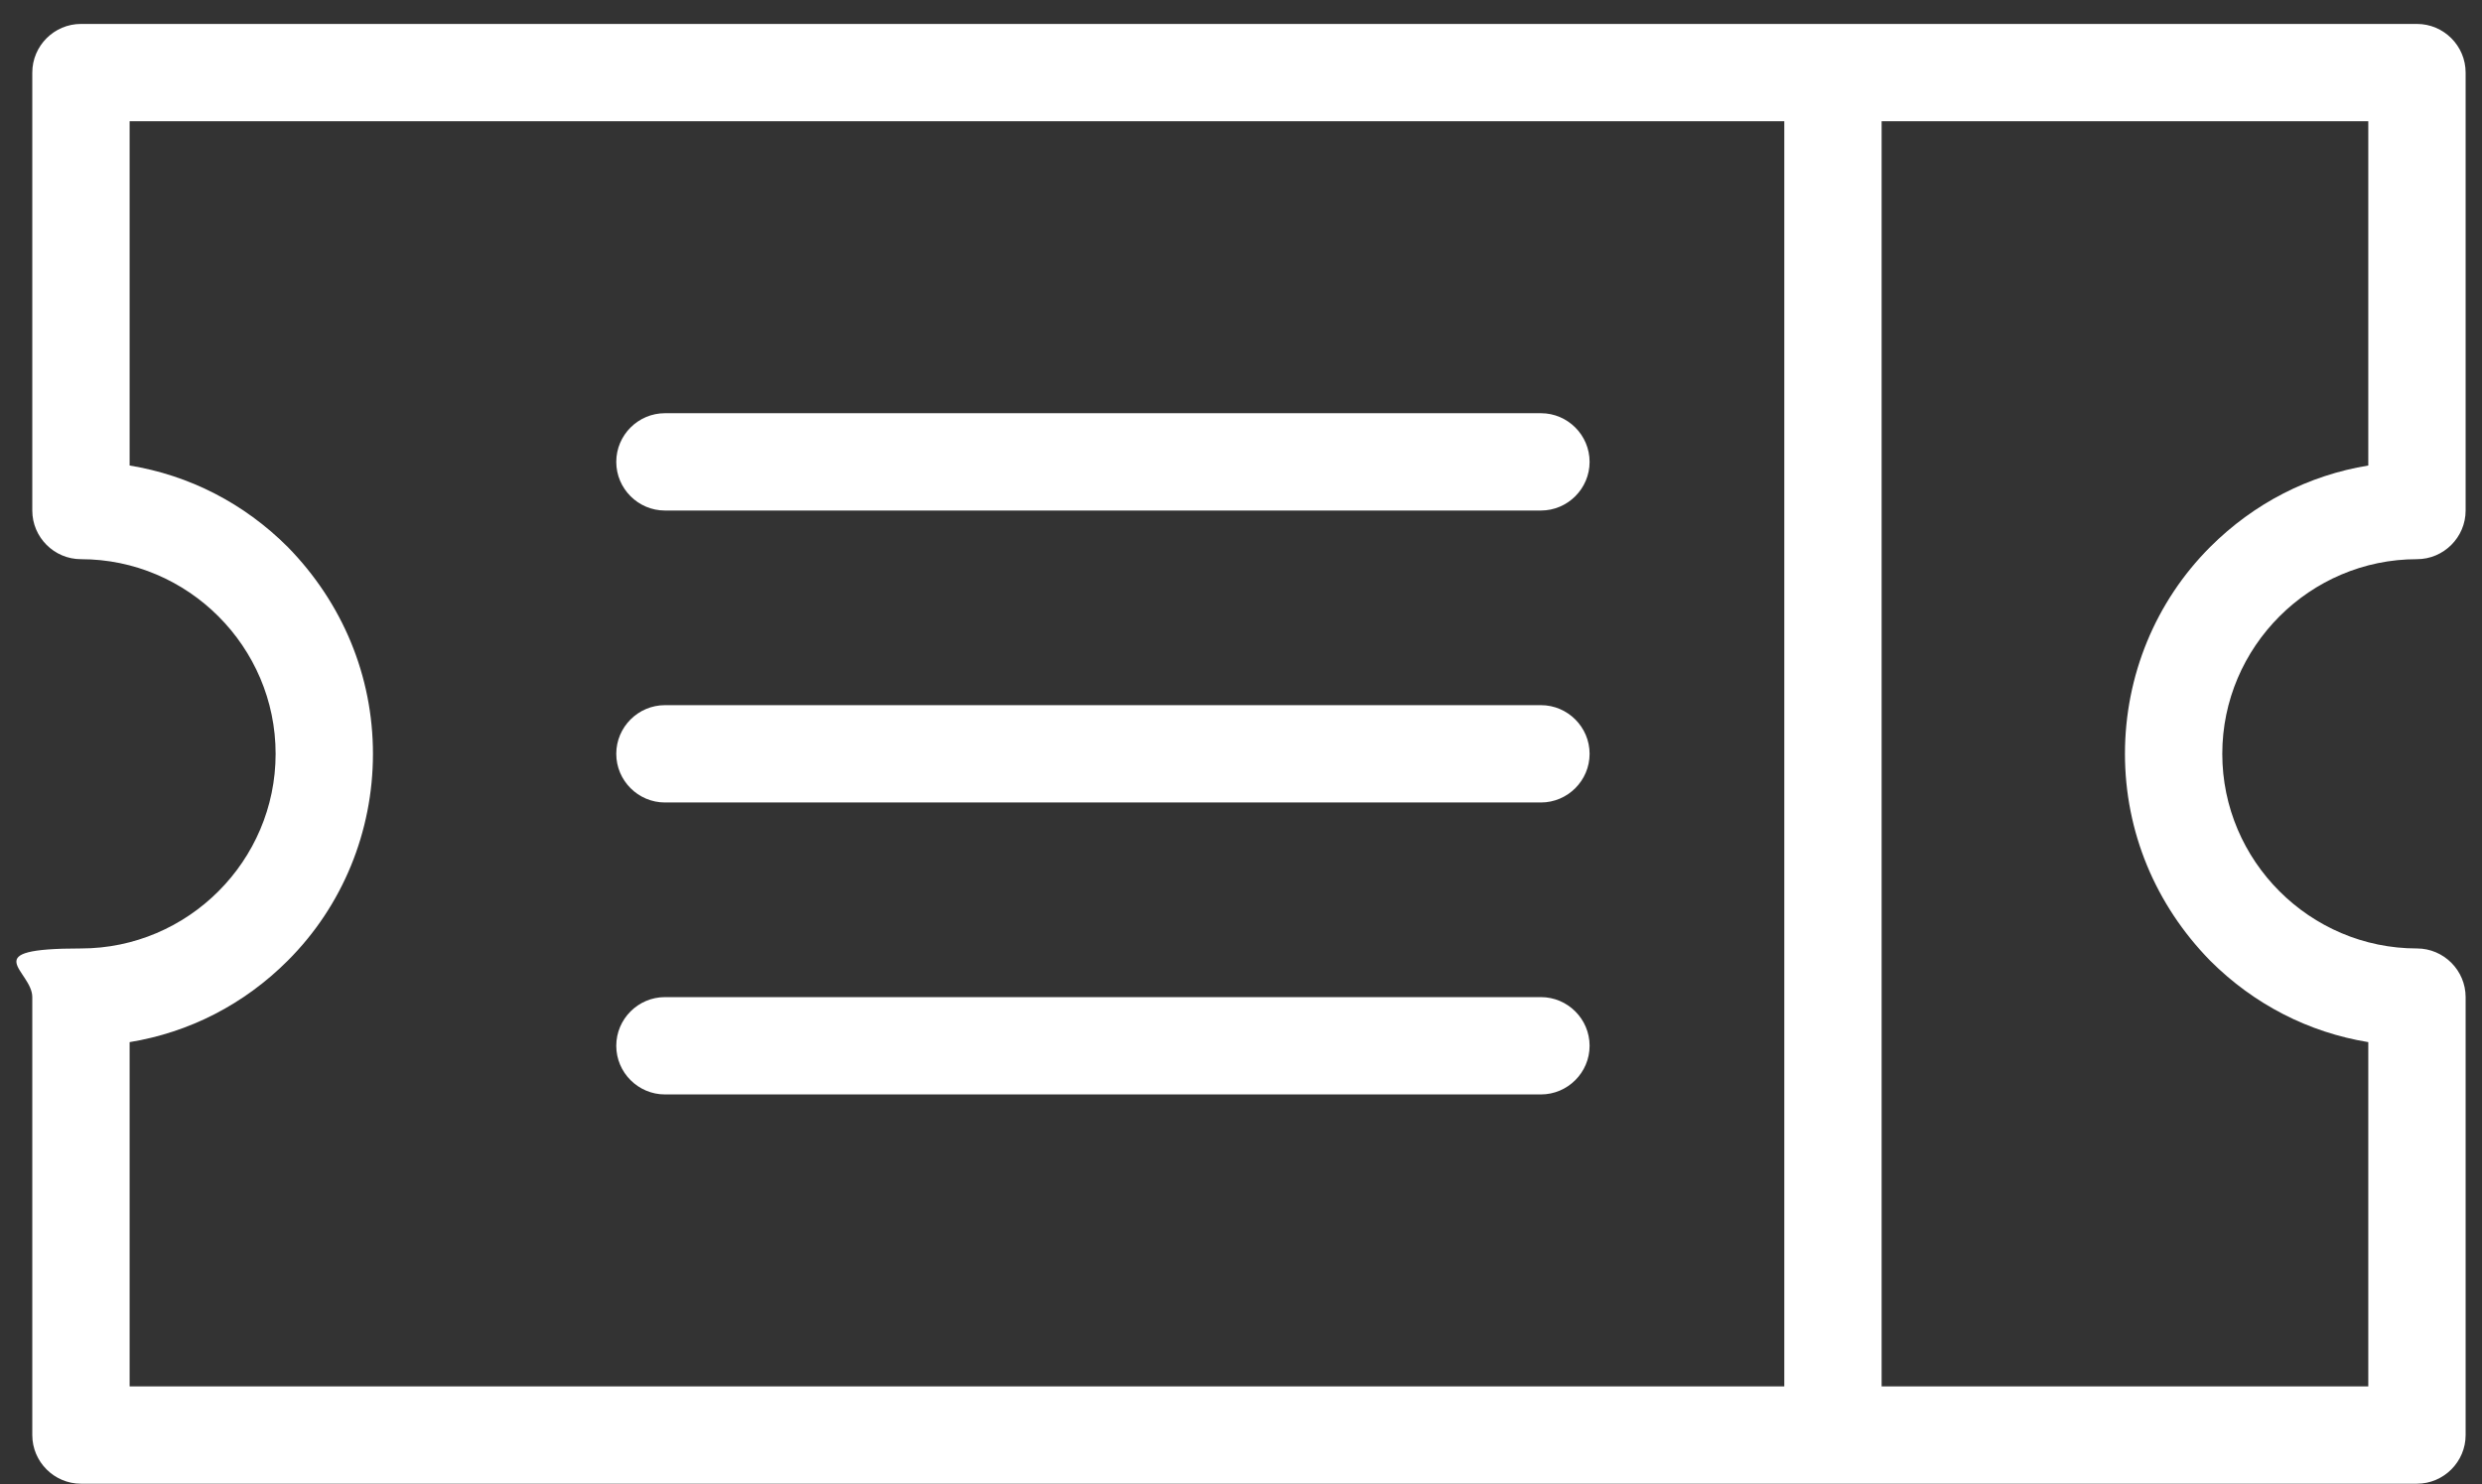
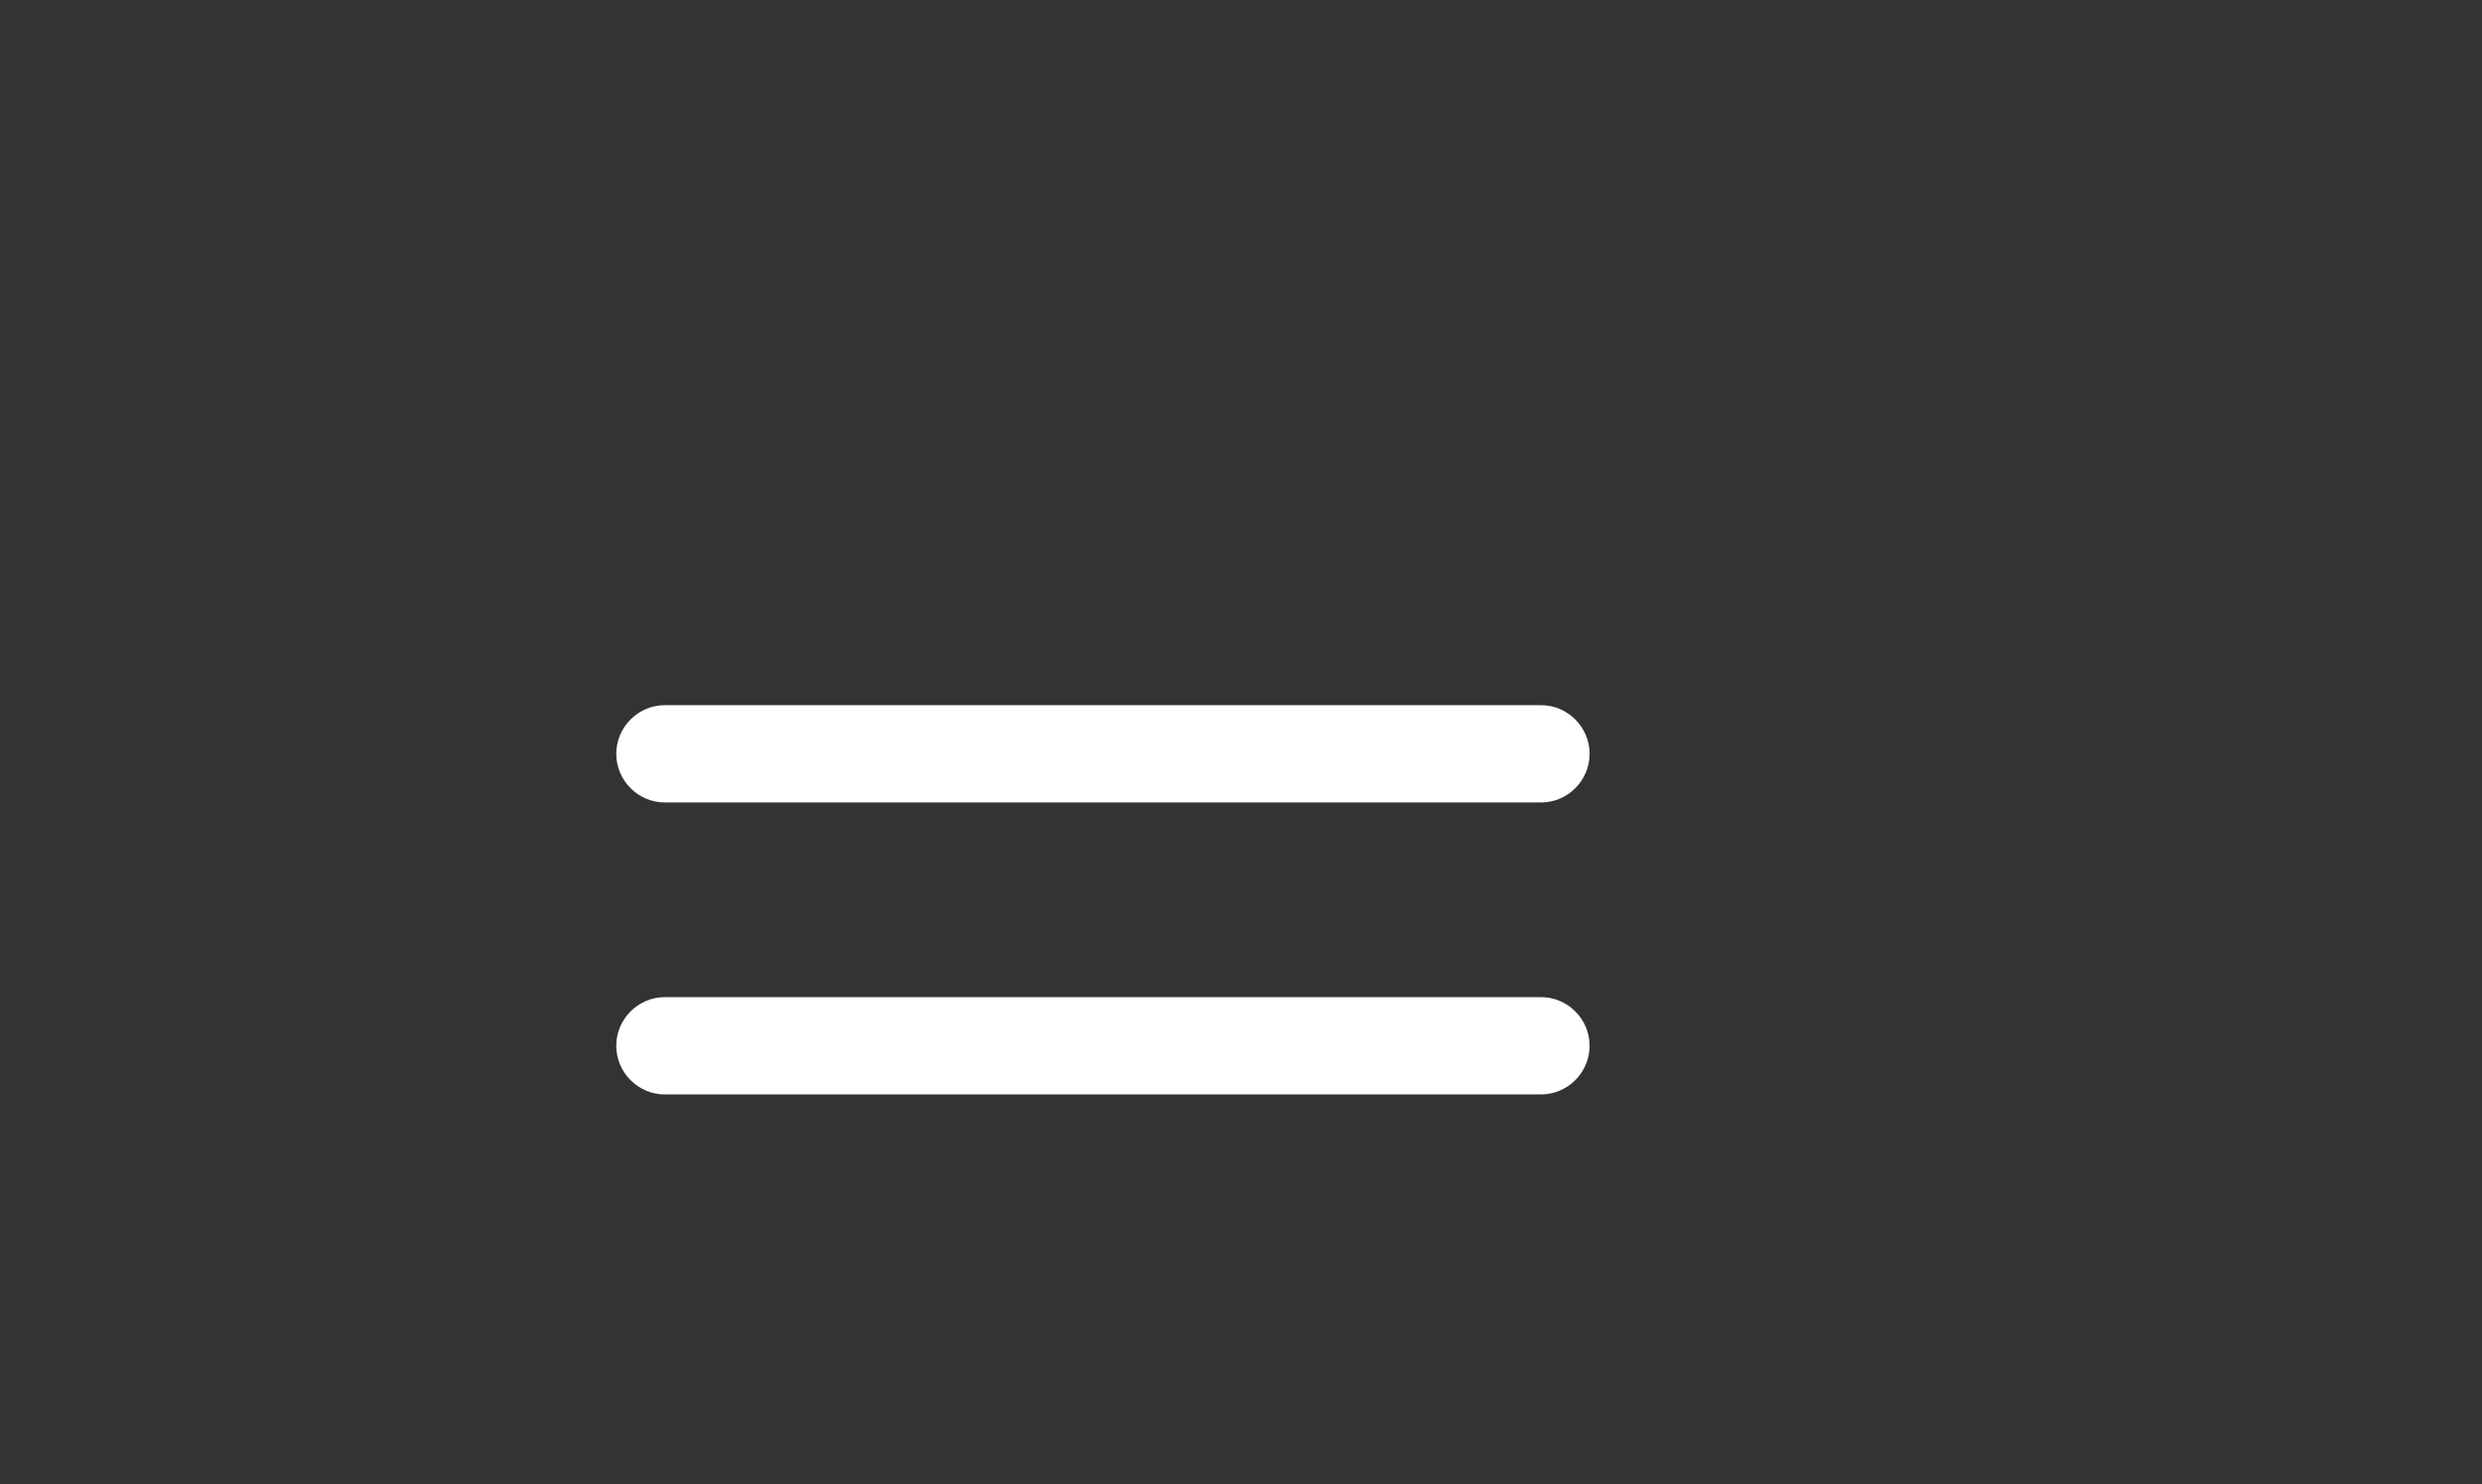
<svg xmlns="http://www.w3.org/2000/svg" width="102" height="61" viewBox="0 0 102 61" fill="none">
  <rect x="0" y="0" width="102" height="61" fill="#333333" stroke="none" />
-   <path d="M99.327 22.984C100.427 22.984 101.327 22.084 101.327 20.984V2.984C101.327 1.884 100.427 0.984 99.327 0.984H3.327C2.227 0.984 1.327 1.884 1.327 2.984V20.984C1.327 22.084 2.227 22.984 3.327 22.984C7.727 22.984 11.327 26.584 11.327 30.984C11.327 35.384 7.727 38.984 3.327 38.984C-1.073 38.984 1.327 39.884 1.327 40.984V58.984C1.327 60.084 2.227 60.984 3.327 60.984H99.327C100.427 60.984 101.327 60.084 101.327 58.984V40.984C101.327 39.884 100.427 38.984 99.327 38.984C94.927 38.984 91.327 35.384 91.327 30.984C91.327 26.584 94.927 22.984 99.327 22.984ZM5.327 42.834C7.777 42.434 10.027 41.284 11.827 39.484C14.077 37.234 15.327 34.184 15.327 30.984C15.327 27.784 14.077 24.784 11.827 22.484C10.027 20.684 7.777 19.534 5.327 19.134V4.984H73.327V56.984H5.327V42.834ZM90.827 39.484C92.627 41.284 94.877 42.434 97.327 42.834V56.984H77.327V4.984H97.327V19.134C94.877 19.534 92.627 20.684 90.827 22.484C88.577 24.734 87.327 27.784 87.327 30.984C87.327 34.184 88.577 37.184 90.827 39.484Z" fill="white" />
-   <path d="M27.326 20.984H63.326C64.426 20.984 65.326 20.084 65.326 18.984C65.326 17.884 64.426 16.984 63.326 16.984H27.326C26.226 16.984 25.326 17.884 25.326 18.984C25.326 20.084 26.226 20.984 27.326 20.984Z" fill="white" />
  <path d="M63.326 28.984H27.326C26.226 28.984 25.326 29.884 25.326 30.984C25.326 32.084 26.226 32.984 27.326 32.984H63.326C64.426 32.984 65.326 32.084 65.326 30.984C65.326 29.884 64.426 28.984 63.326 28.984Z" fill="white" />
  <path d="M63.326 40.984H27.326C26.226 40.984 25.326 41.884 25.326 42.984C25.326 44.084 26.226 44.984 27.326 44.984H63.326C64.426 44.984 65.326 44.084 65.326 42.984C65.326 41.884 64.426 40.984 63.326 40.984Z" fill="white" />
</svg>